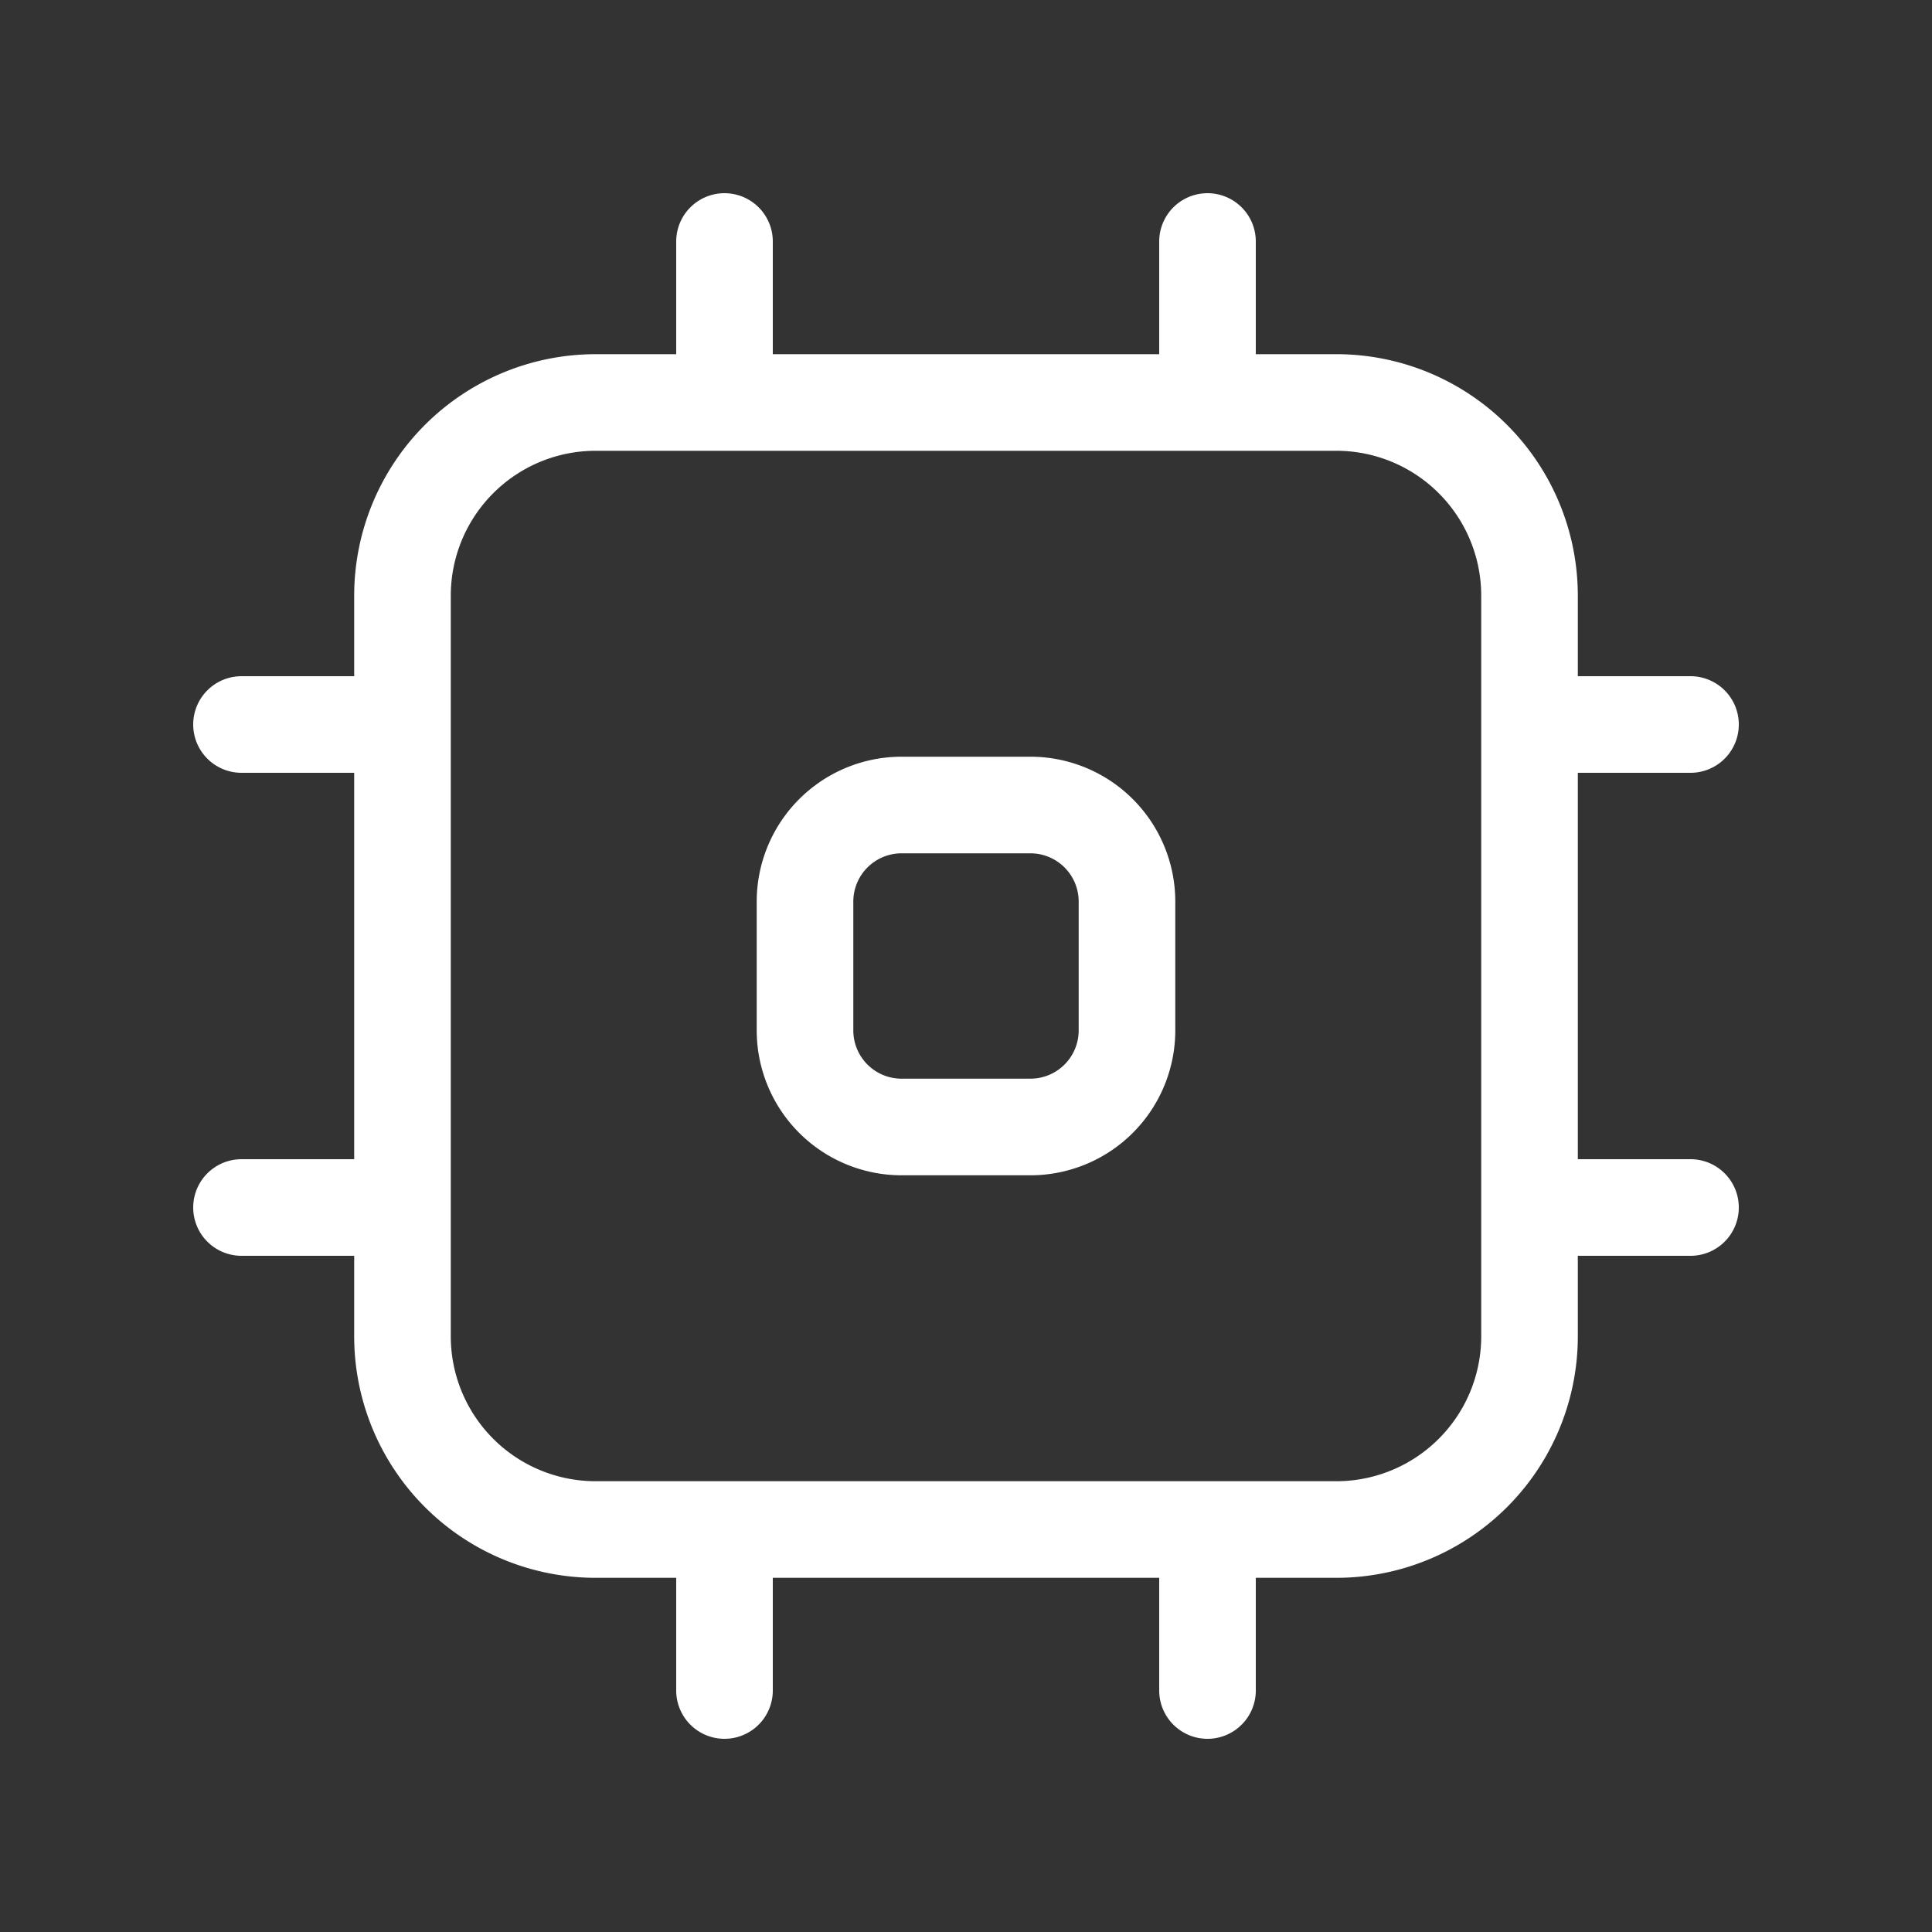
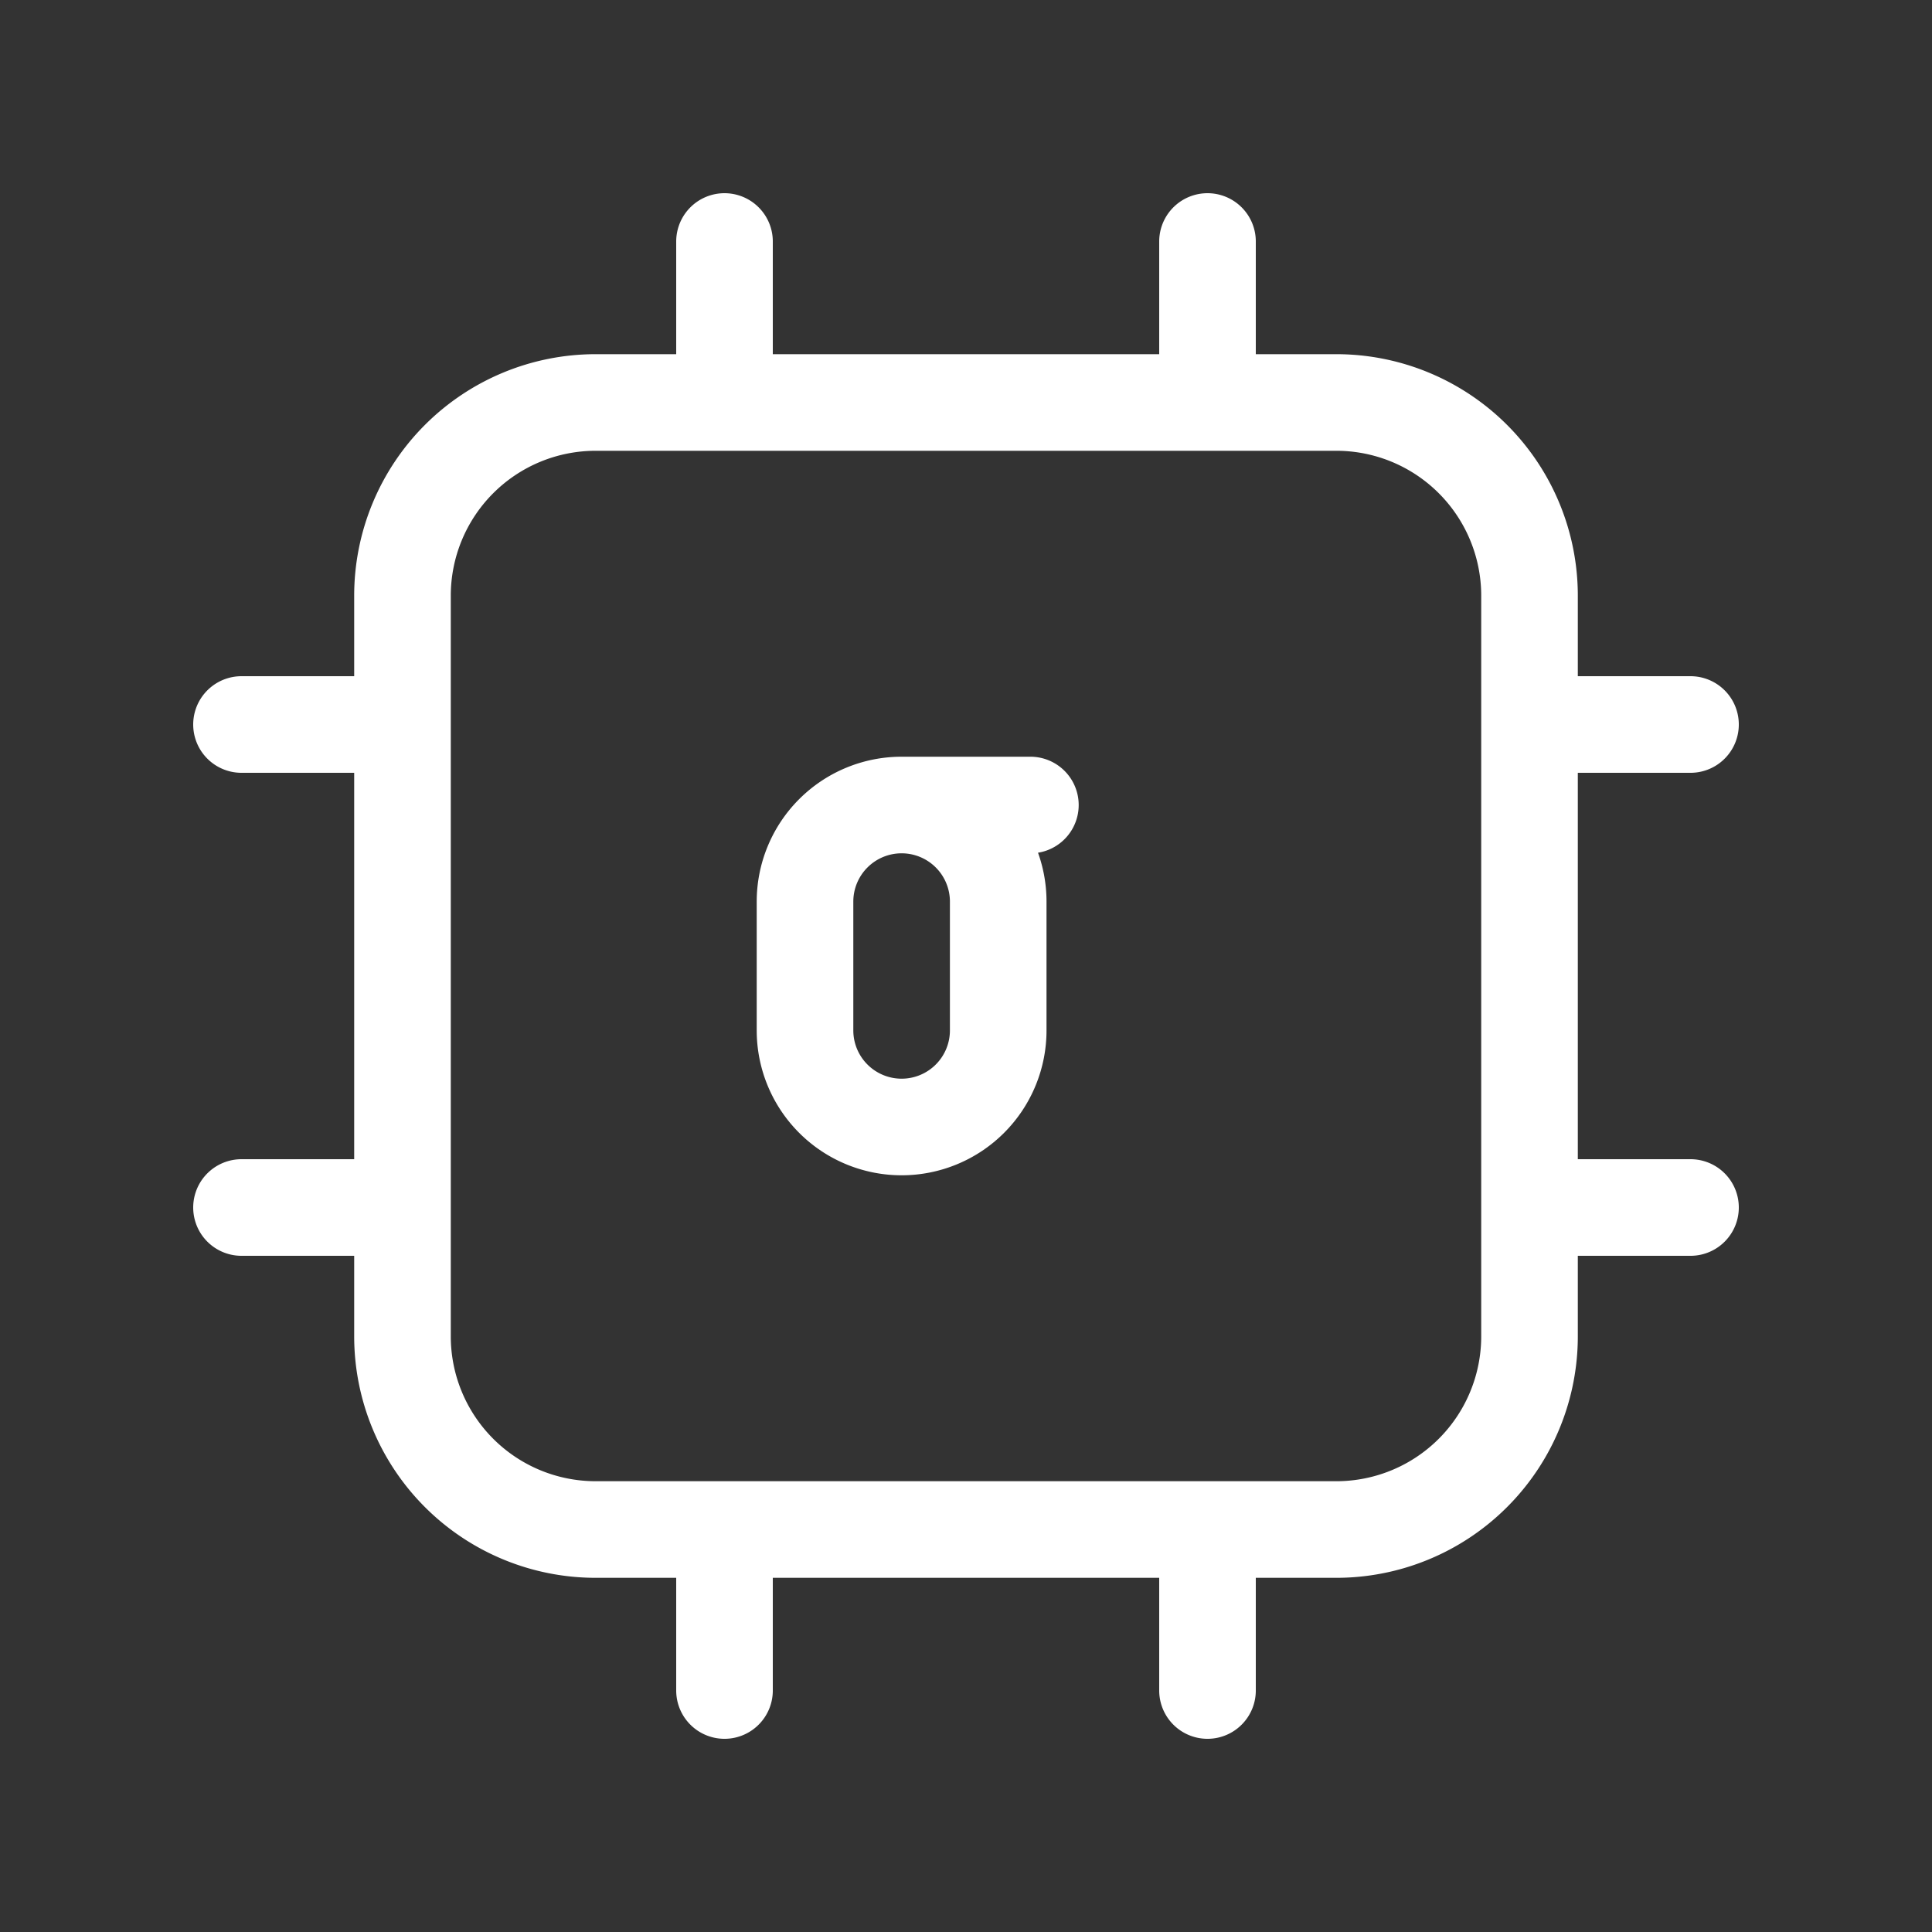
<svg xmlns="http://www.w3.org/2000/svg" width="40" height="40" fill="none" viewBox="0 0 40 40" _ngcontent-ng-c3954797307="" aria-hidden="true">
  <rect x="0" y="0" width="40" height="40" fill="#333333" stroke="none" />
-   <path stroke="#ffffff" stroke-linecap="round" stroke-linejoin="round" stroke-width="2" d="M15 8.333h-2.667a4 4 0 0 0-4 4V15M15 8.333V5m0 3.333h10m0 0h2.667a4 4 0 0 1 4 4v15.334a4 4 0 0 1-4 4H12.333a4 4 0 0 1-4-4V25M25 8.333V5M15 35v-3.333M25 35v-3.333M8.333 25H5m3.333 0V15m0 0H5m30 10h-3.333M35 15h-3.333m-10.334 1.667h-2.666a2 2 0 0 0-2 2v2.666a2 2 0 0 0 2 2h2.666a2 2 0 0 0 2-2v-2.666a2 2 0 0 0-2-2Z" _ngcontent-ng-c3954797307="" />
+   <path stroke="#ffffff" stroke-linecap="round" stroke-linejoin="round" stroke-width="2" d="M15 8.333h-2.667a4 4 0 0 0-4 4V15M15 8.333V5m0 3.333h10m0 0h2.667a4 4 0 0 1 4 4v15.334a4 4 0 0 1-4 4H12.333a4 4 0 0 1-4-4V25M25 8.333V5M15 35v-3.333M25 35v-3.333M8.333 25H5m3.333 0V15m0 0H5m30 10h-3.333M35 15h-3.333m-10.334 1.667h-2.666a2 2 0 0 0-2 2v2.666a2 2 0 0 0 2 2a2 2 0 0 0 2-2v-2.666a2 2 0 0 0-2-2Z" _ngcontent-ng-c3954797307="" />
</svg>